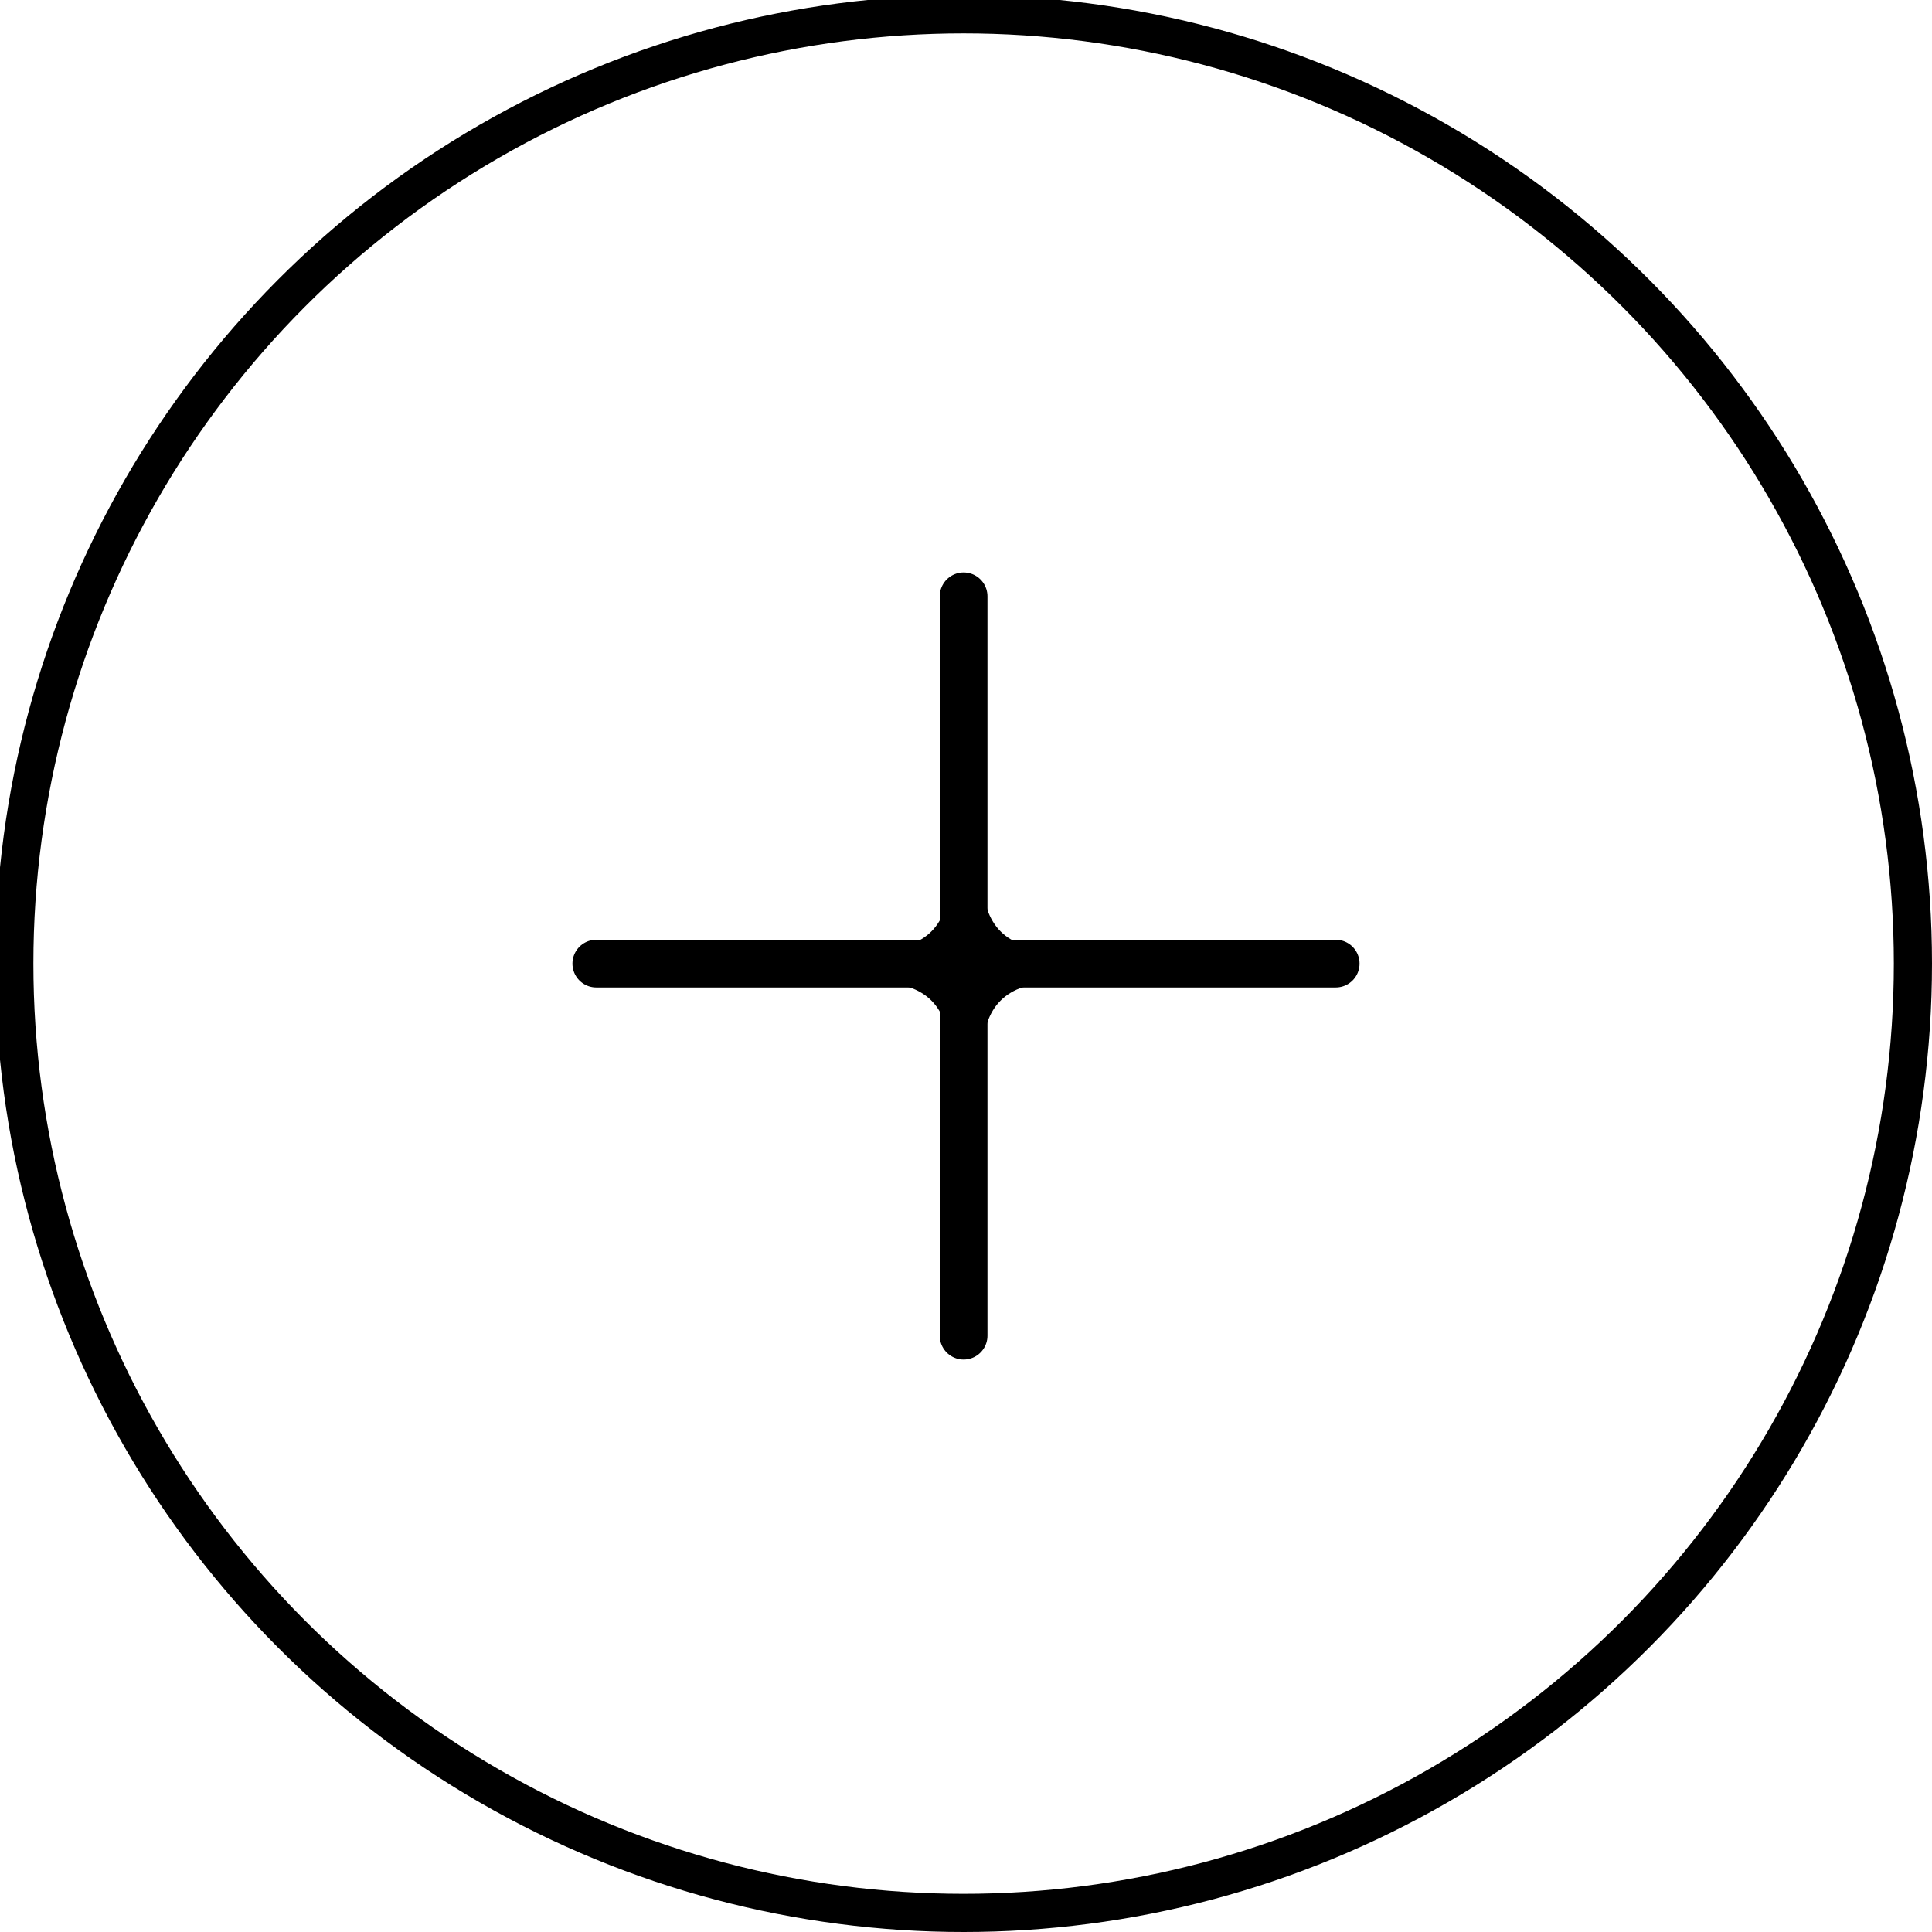
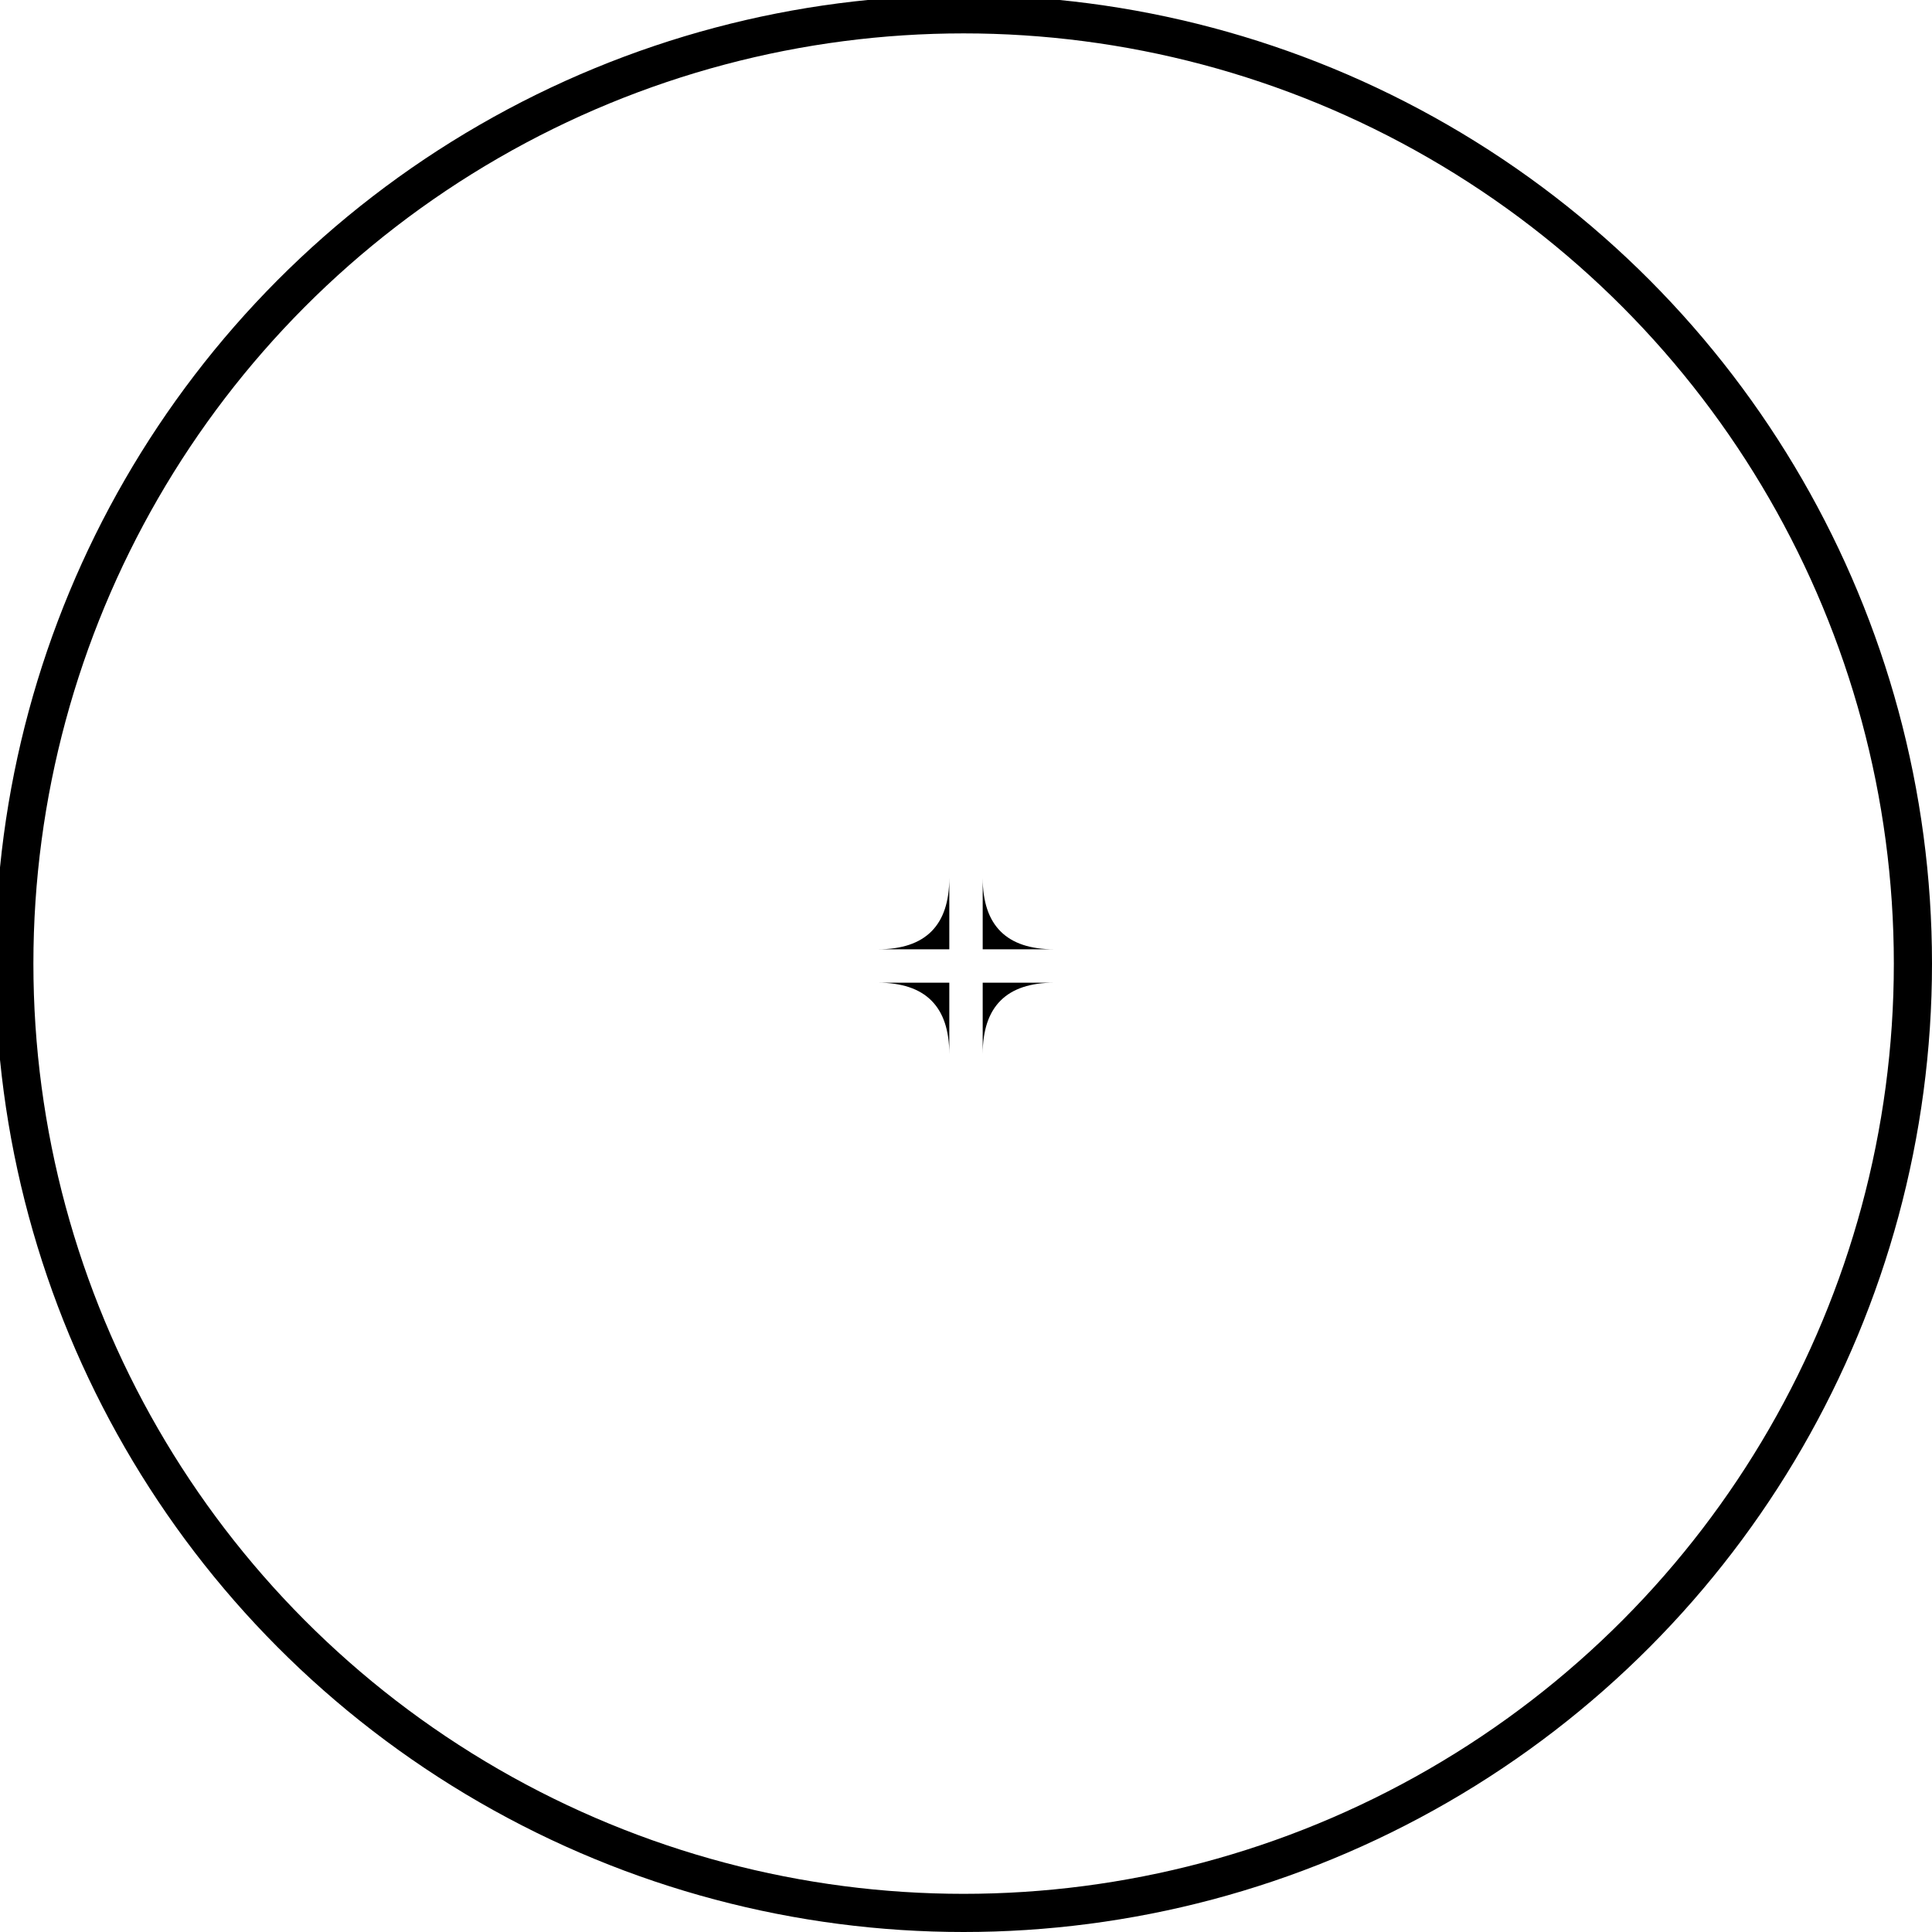
<svg xmlns="http://www.w3.org/2000/svg" viewBox="0 0 40.5 40.5">
  <circle cx="20.2" cy="20.2" r="19.9" stroke-width=".8" fill="none" stroke="#000" stroke-miterlimit="10" />
-   <path d="M12.5 20.2H28M20.2 28V12.5" stroke-linecap="round" fill="none" stroke="#000" stroke-miterlimit="10" />
  <path d="M20.6 18.4v1.5h1.5c-1 0-1.5-.5-1.5-1.5zm-2.2 1.5h1.5v-1.5c0 1-.5 1.5-1.5 1.5zm2.2 2.2v-1.5h1.5c-1 0-1.5.5-1.5 1.5zm-2.2-1.5h1.5v1.5c0-1-.5-1.5-1.5-1.5z" />
</svg>